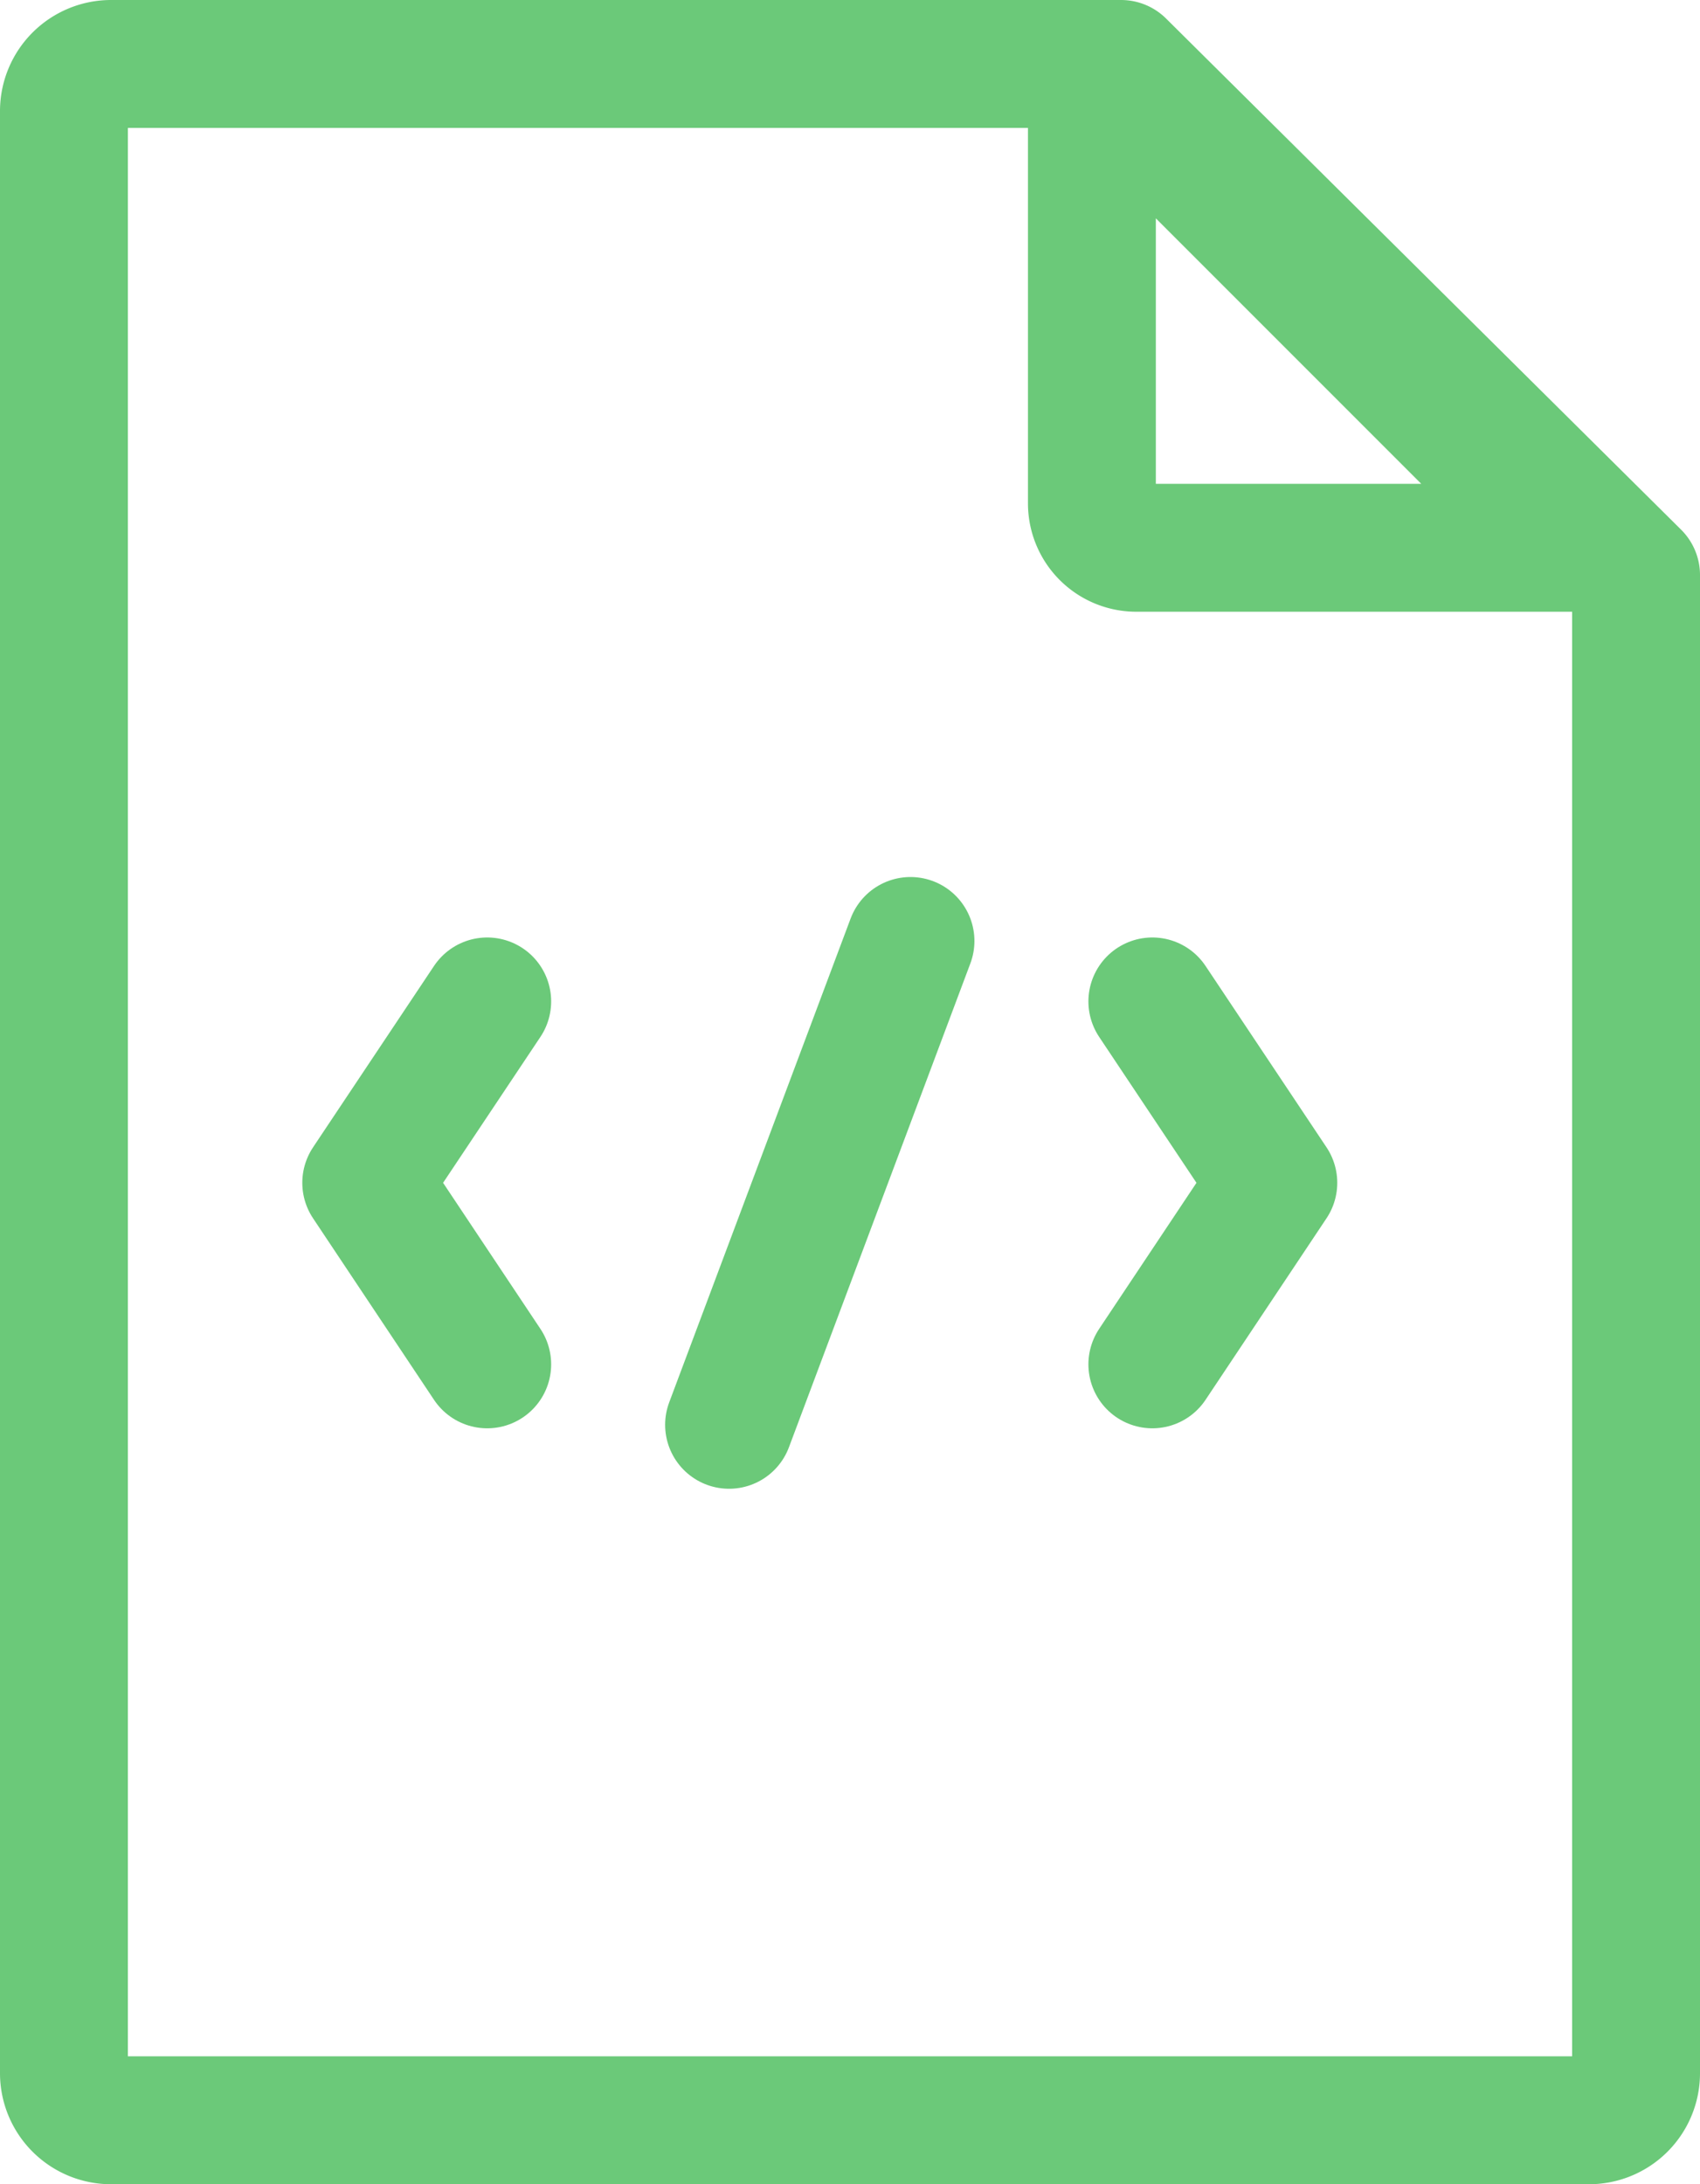
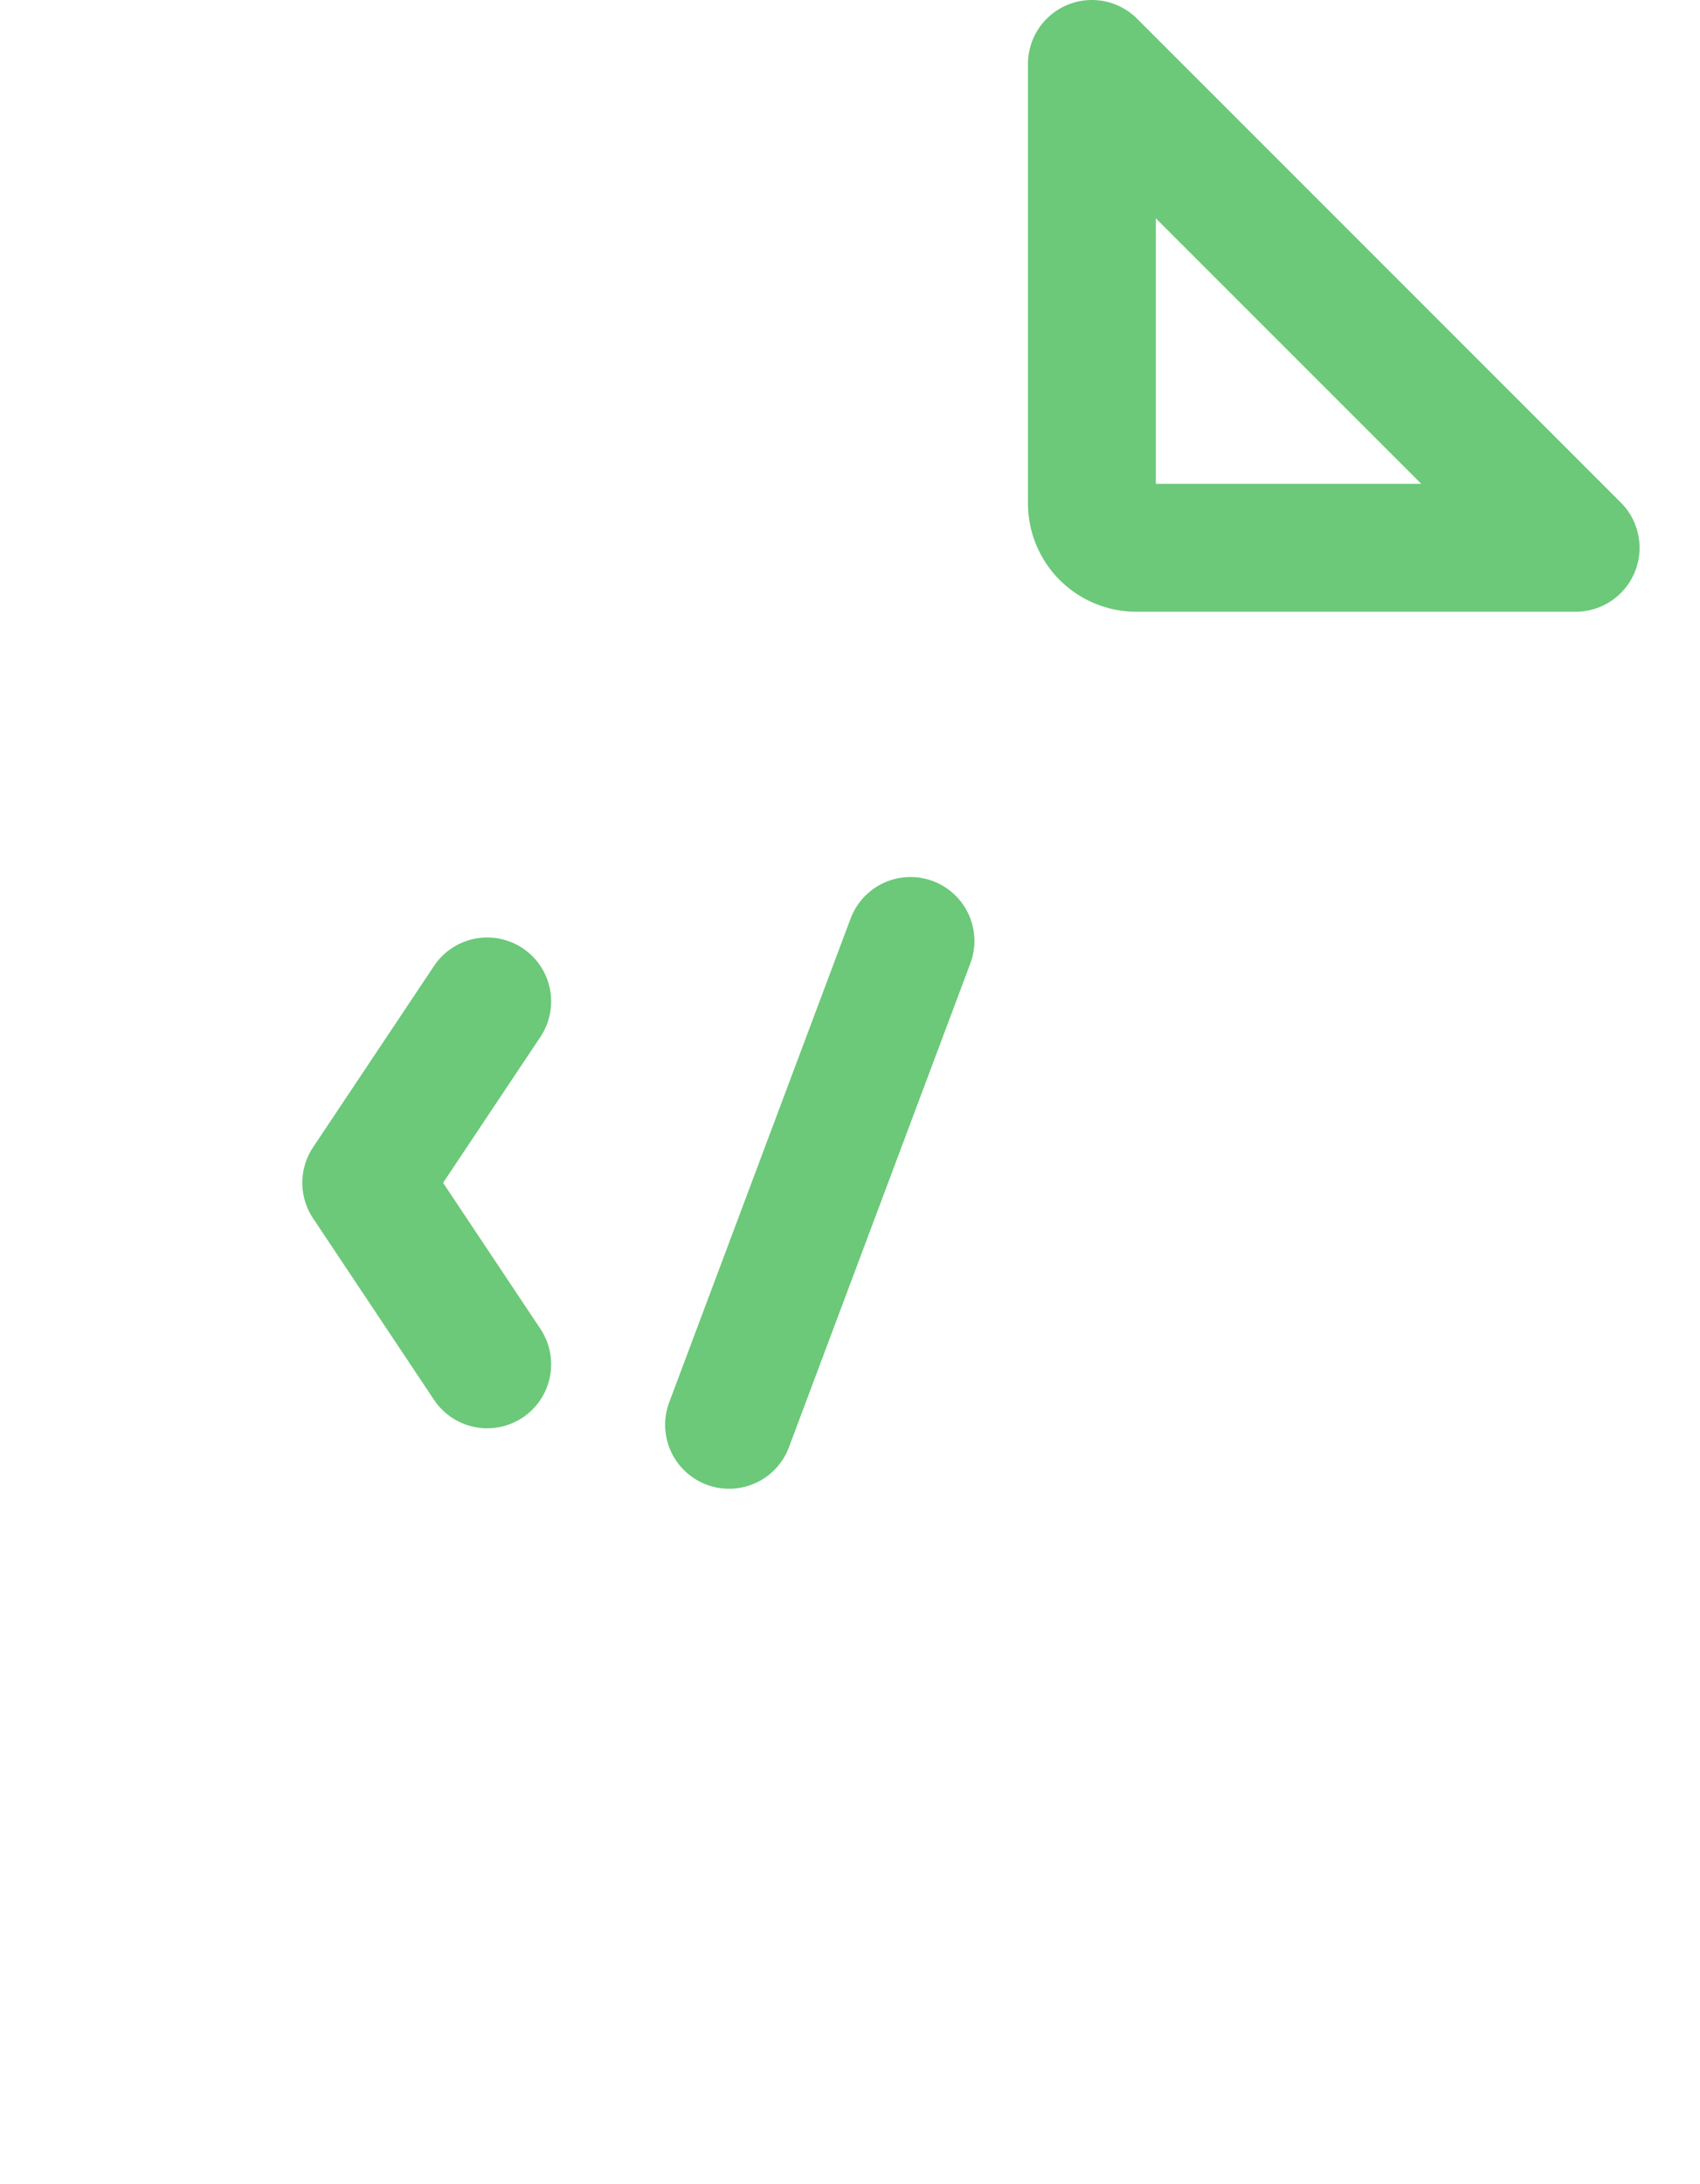
<svg xmlns="http://www.w3.org/2000/svg" width="19.941" height="25.615" viewBox="0 0 19.941 25.615">
  <g id="Group_11" data-name="Group 11" transform="translate(0.75 0.75)">
-     <path id="Stroke_1" data-name="Stroke 1" d="M.555,24.115H17.887a.552.552,0,0,0,.554-.55V5.994L12.4,0H.555A.553.553,0,0,0,0,.55V23.565A.553.553,0,0,0,.555,24.115Z" fill="none" stroke="#6bc979" stroke-linecap="round" stroke-linejoin="round" stroke-miterlimit="10" stroke-width="1.5" />
    <path id="Stroke_3" data-name="Stroke 3" d="M.521,5.674H5.674L0,0V5.153A.521.521,0,0,0,.521,5.674Z" transform="translate(12.058)" fill="none" stroke="#6bc979" stroke-linecap="round" stroke-linejoin="round" stroke-miterlimit="10" stroke-width="1.5" />
-     <path id="Stroke_5" data-name="Stroke 5" d="M0,0,1.419,2.127,0,4.256" transform="translate(12.767 10.994)" fill="none" stroke="#6bc979" stroke-linecap="round" stroke-linejoin="round" stroke-miterlimit="10" stroke-width="1.5" />
    <path id="Stroke_7" data-name="Stroke 7" d="M1.419,0,0,2.127,1.419,4.256" transform="translate(3.546 10.994)" fill="none" stroke="#6bc979" stroke-linecap="round" stroke-linejoin="round" stroke-miterlimit="10" stroke-width="1.5" />
    <path id="Stroke_9" data-name="Stroke 9" d="M0,5.674,2.128,0" transform="translate(7.802 10.285)" fill="none" stroke="#6bc979" stroke-linecap="round" stroke-linejoin="round" stroke-miterlimit="10" stroke-width="1.5" />
  </g>
</svg>